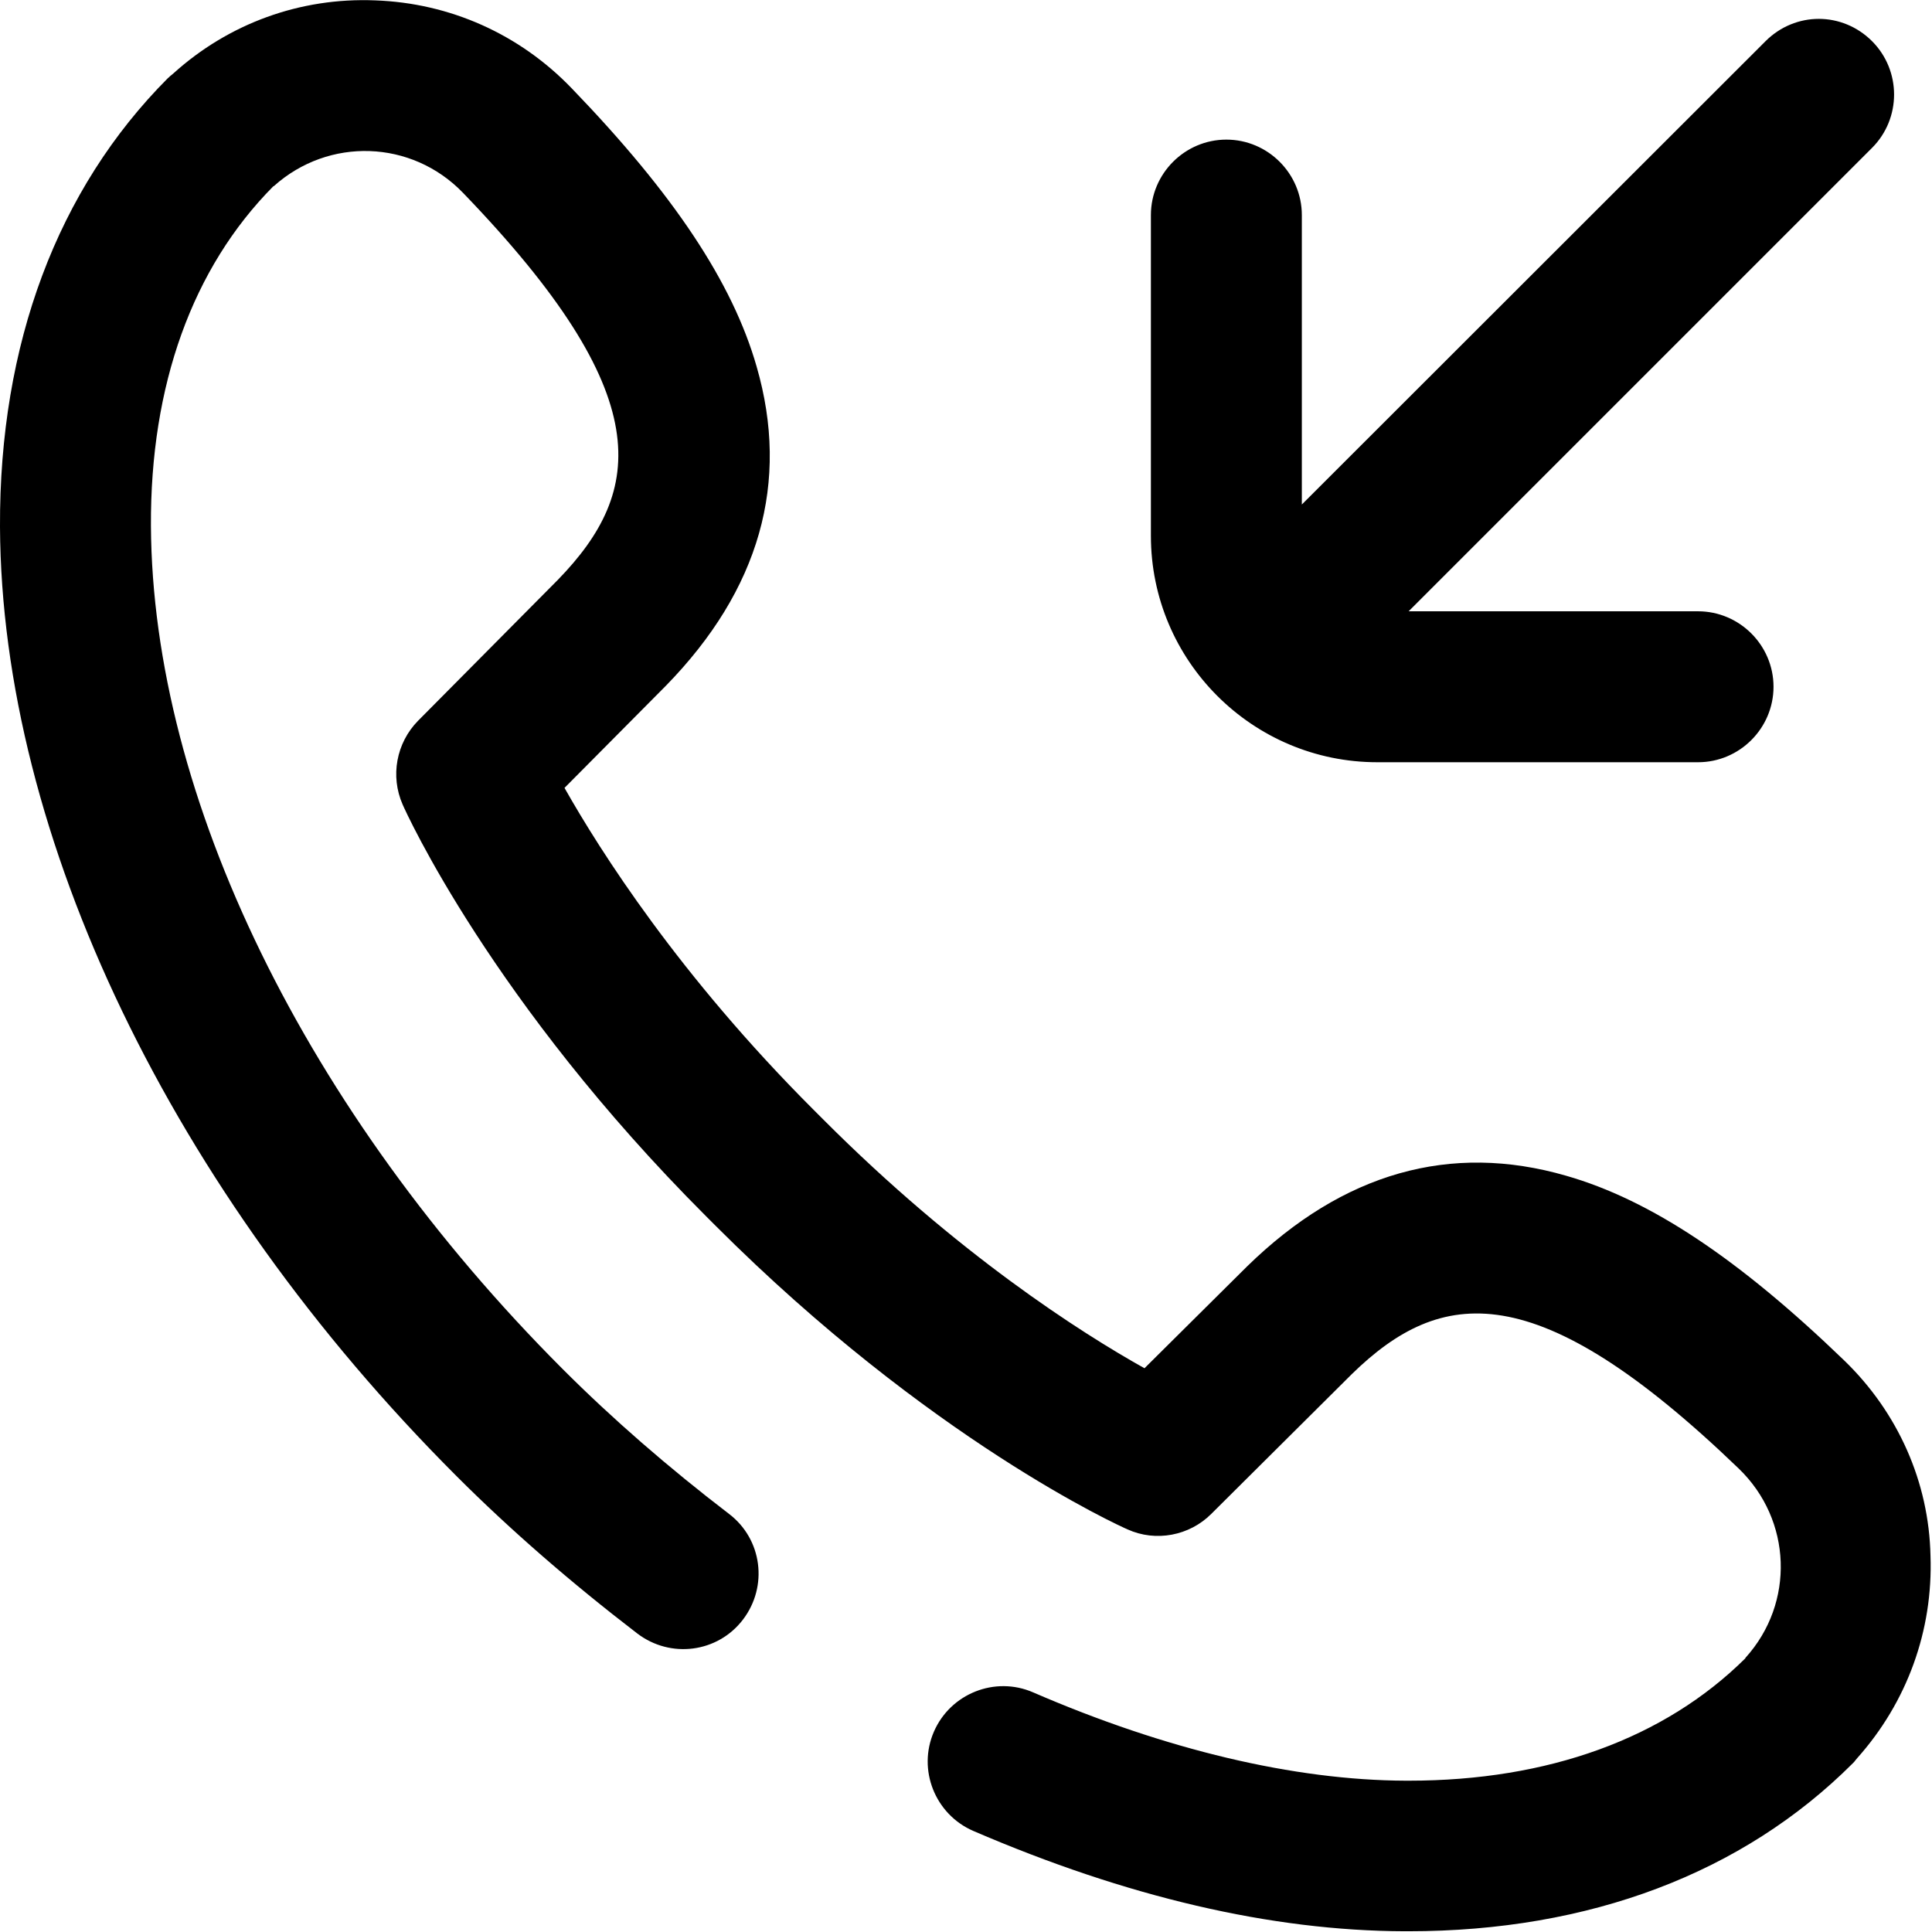
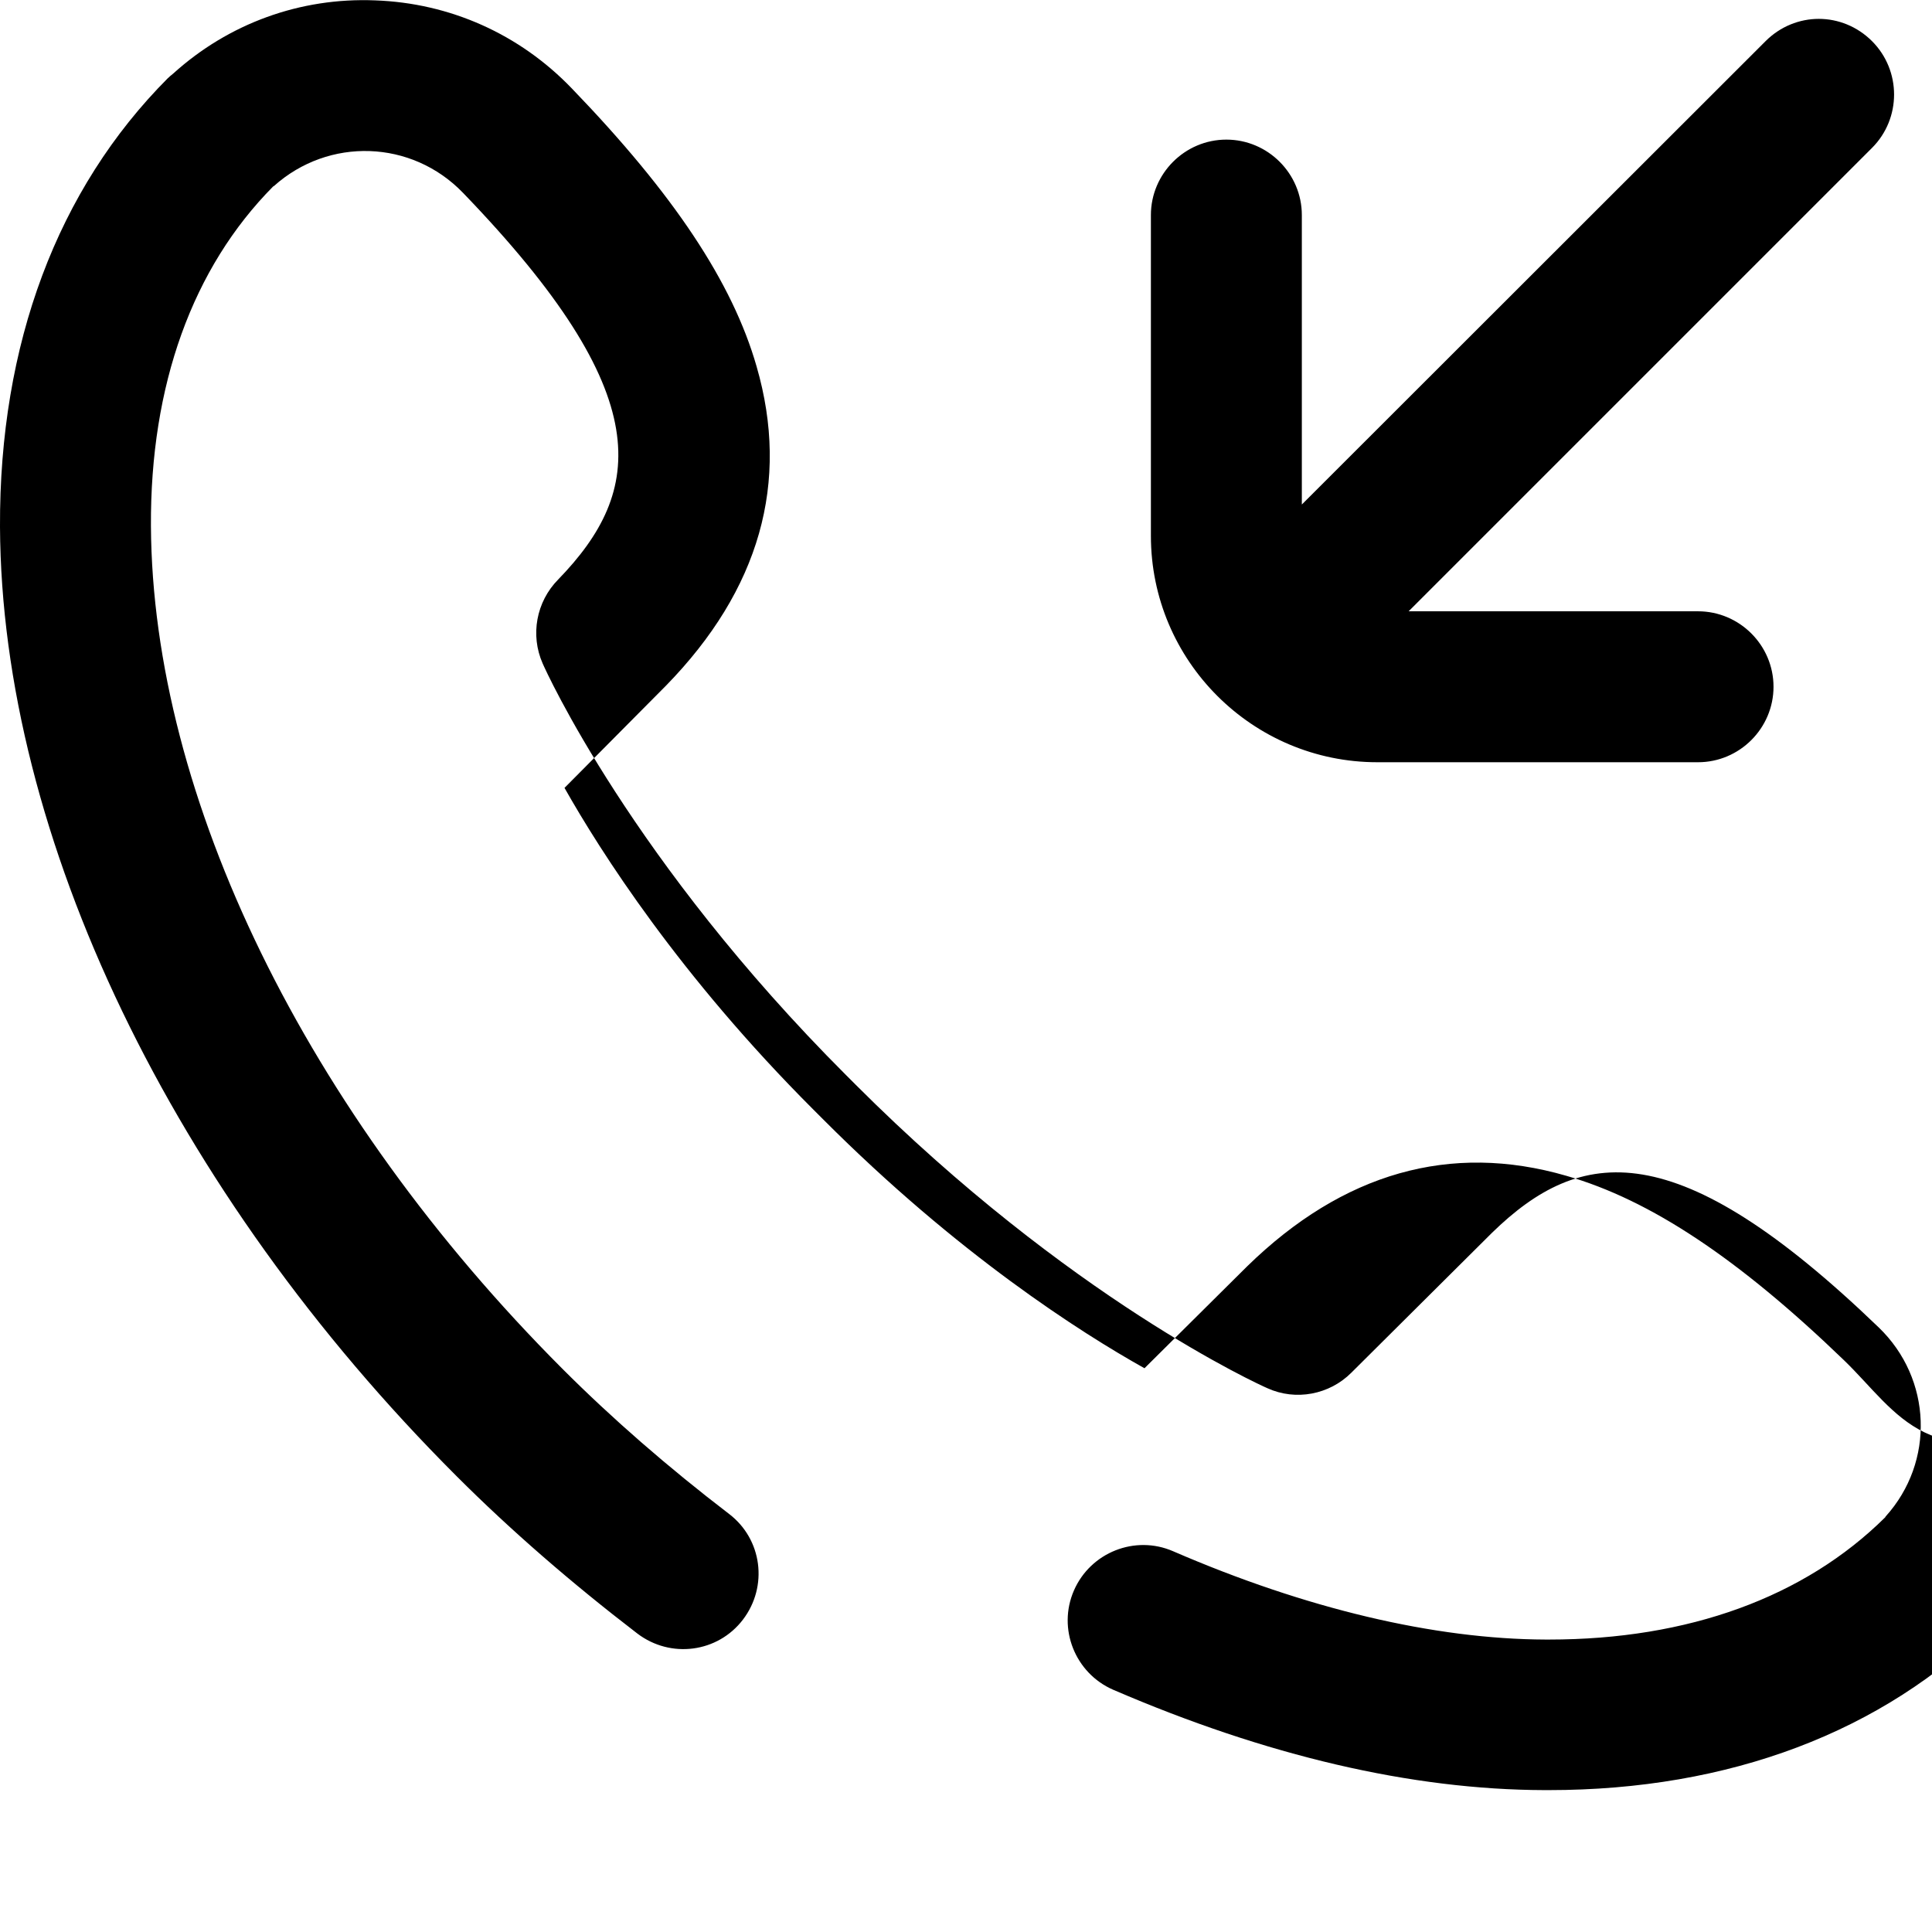
<svg xmlns="http://www.w3.org/2000/svg" id="Layer_1" x="0px" y="0px" viewBox="0 0 512 512" style="enable-background:new 0 0 512 512;" xml:space="preserve">
-   <path d="M305,142V57c0-11,9-20,20-20c11,0,20,9,20,20v76.7L467.9,10.9C471.8,7,476.9,5,482,5s10.2,2,14.1,5.9 c7.8,7.8,7.8,20.5,0,28.3L373.3,162H450c11,0,20,9,20,20c0,11-9,20-20,20h-85C331.9,202,305,175.1,305,142z M488.7,360.5 c-27.9-26.9-51.3-42.5-73.6-48.9c-30.7-8.9-59.2-0.8-84.6,24c0,0-0.1,0.1-0.1,0.1l-27.1,26.9c-16.8-9.4-49.5-30.2-85.2-66l-2.6-2.6 c-35.5-35.5-56.4-68.4-65.9-85.2l26.8-27c0,0,0.1-0.1,0.1-0.1c24.8-25.4,32.9-53.9,24-84.6c-6.4-22.3-22-45.7-48.9-73.6 C137.7,9,119.2,0.8,99.4,0.1C79.6-0.7,60.6,6.2,45.9,19.5L45.3,20c-0.3,0.2-0.5,0.5-0.8,0.7C15.2,50.1-0.2,91.2,0,139.6 c0.4,82.2,45.6,176.2,120.9,251.5c0.1,0.1,0.1,0.1,0.2,0.2c14.1,14.1,30.2,28.1,47.8,41.6c8.8,6.7,21.3,5.1,28-3.7s5.1-21.3-3.7-28 c-16.2-12.4-31-25.3-44-38.3c-0.1-0.1-0.1-0.1-0.2-0.2c-67.9-68-108.6-151.4-109-223.3c-0.2-37.3,11-68.4,32.4-90l0.2-0.1 c14.5-13,36.5-12.3,50.1,1.8c51.8,53.7,48,79,25.2,102.5l-37.1,37.4c-5.8,5.9-7.4,14.7-4.1,22.2c0.9,2.1,23.7,52.4,80.4,109.1 l2.6,2.6c56.7,56.7,107,79.5,109.1,80.4c7.5,3.4,16.4,1.7,22.2-4.1l37.3-37.1c23.5-22.9,48.8-26.6,102.5,25.1 c14.1,13.6,14.9,35.6,1.8,50.1l-0.1,0.2c-21.4,21.2-52.2,32.4-89.1,32.4c-0.3,0-0.6,0-0.9,0c-29.5-0.1-63.6-8.2-98.7-23.4 c-10.1-4.4-21.9,0.3-26.3,10.4c-4.4,10.1,0.3,21.9,10.4,26.3c40.6,17.5,79,26.5,114.3,26.6c0.4,0,0.8,0,1.1,0 c47.9,0,88.6-15.4,117.7-44.5c0.3-0.3,0.5-0.5,0.7-0.8l0.5-0.6c13.2-14.8,20.1-33.8,19.4-53.6C511.2,392.8,503,374.3,488.7,360.5z" />
+   <path d="M305,142V57c0-11,9-20,20-20c11,0,20,9,20,20v76.7L467.9,10.9C471.8,7,476.9,5,482,5s10.2,2,14.1,5.9 c7.8,7.8,7.8,20.5,0,28.3L373.3,162H450c11,0,20,9,20,20c0,11-9,20-20,20h-85C331.9,202,305,175.1,305,142z M488.7,360.5 c-27.9-26.9-51.3-42.5-73.6-48.9c-30.7-8.9-59.2-0.8-84.6,24c0,0-0.1,0.1-0.1,0.1l-27.1,26.9c-16.8-9.4-49.5-30.2-85.2-66l-2.6-2.6 c-35.5-35.5-56.4-68.4-65.9-85.2l26.8-27c0,0,0.1-0.1,0.1-0.1c24.8-25.4,32.9-53.9,24-84.6c-6.4-22.3-22-45.7-48.9-73.6 C137.7,9,119.2,0.8,99.4,0.1C79.6-0.7,60.6,6.2,45.9,19.5L45.3,20c-0.3,0.2-0.5,0.5-0.8,0.7C15.2,50.1-0.2,91.2,0,139.6 c0.4,82.2,45.6,176.2,120.9,251.5c0.1,0.1,0.1,0.1,0.2,0.2c14.1,14.1,30.2,28.1,47.8,41.6c8.8,6.7,21.3,5.1,28-3.7s5.1-21.3-3.7-28 c-16.2-12.4-31-25.3-44-38.3c-0.1-0.1-0.1-0.1-0.2-0.2c-67.9-68-108.6-151.4-109-223.3c-0.2-37.3,11-68.4,32.4-90l0.2-0.1 c14.5-13,36.5-12.3,50.1,1.8c51.8,53.7,48,79,25.2,102.5c-5.8,5.9-7.4,14.7-4.1,22.2c0.9,2.1,23.7,52.4,80.4,109.1 l2.6,2.6c56.7,56.7,107,79.5,109.1,80.4c7.5,3.4,16.4,1.7,22.2-4.1l37.3-37.1c23.5-22.9,48.8-26.6,102.5,25.1 c14.1,13.6,14.9,35.6,1.8,50.1l-0.1,0.2c-21.4,21.2-52.2,32.4-89.1,32.4c-0.3,0-0.6,0-0.9,0c-29.5-0.1-63.6-8.2-98.7-23.4 c-10.1-4.4-21.9,0.3-26.3,10.4c-4.4,10.1,0.3,21.9,10.4,26.3c40.6,17.5,79,26.5,114.3,26.6c0.4,0,0.8,0,1.1,0 c47.9,0,88.6-15.4,117.7-44.5c0.3-0.3,0.5-0.5,0.7-0.8l0.5-0.6c13.2-14.8,20.1-33.8,19.4-53.6C511.2,392.8,503,374.3,488.7,360.5z" />
</svg>